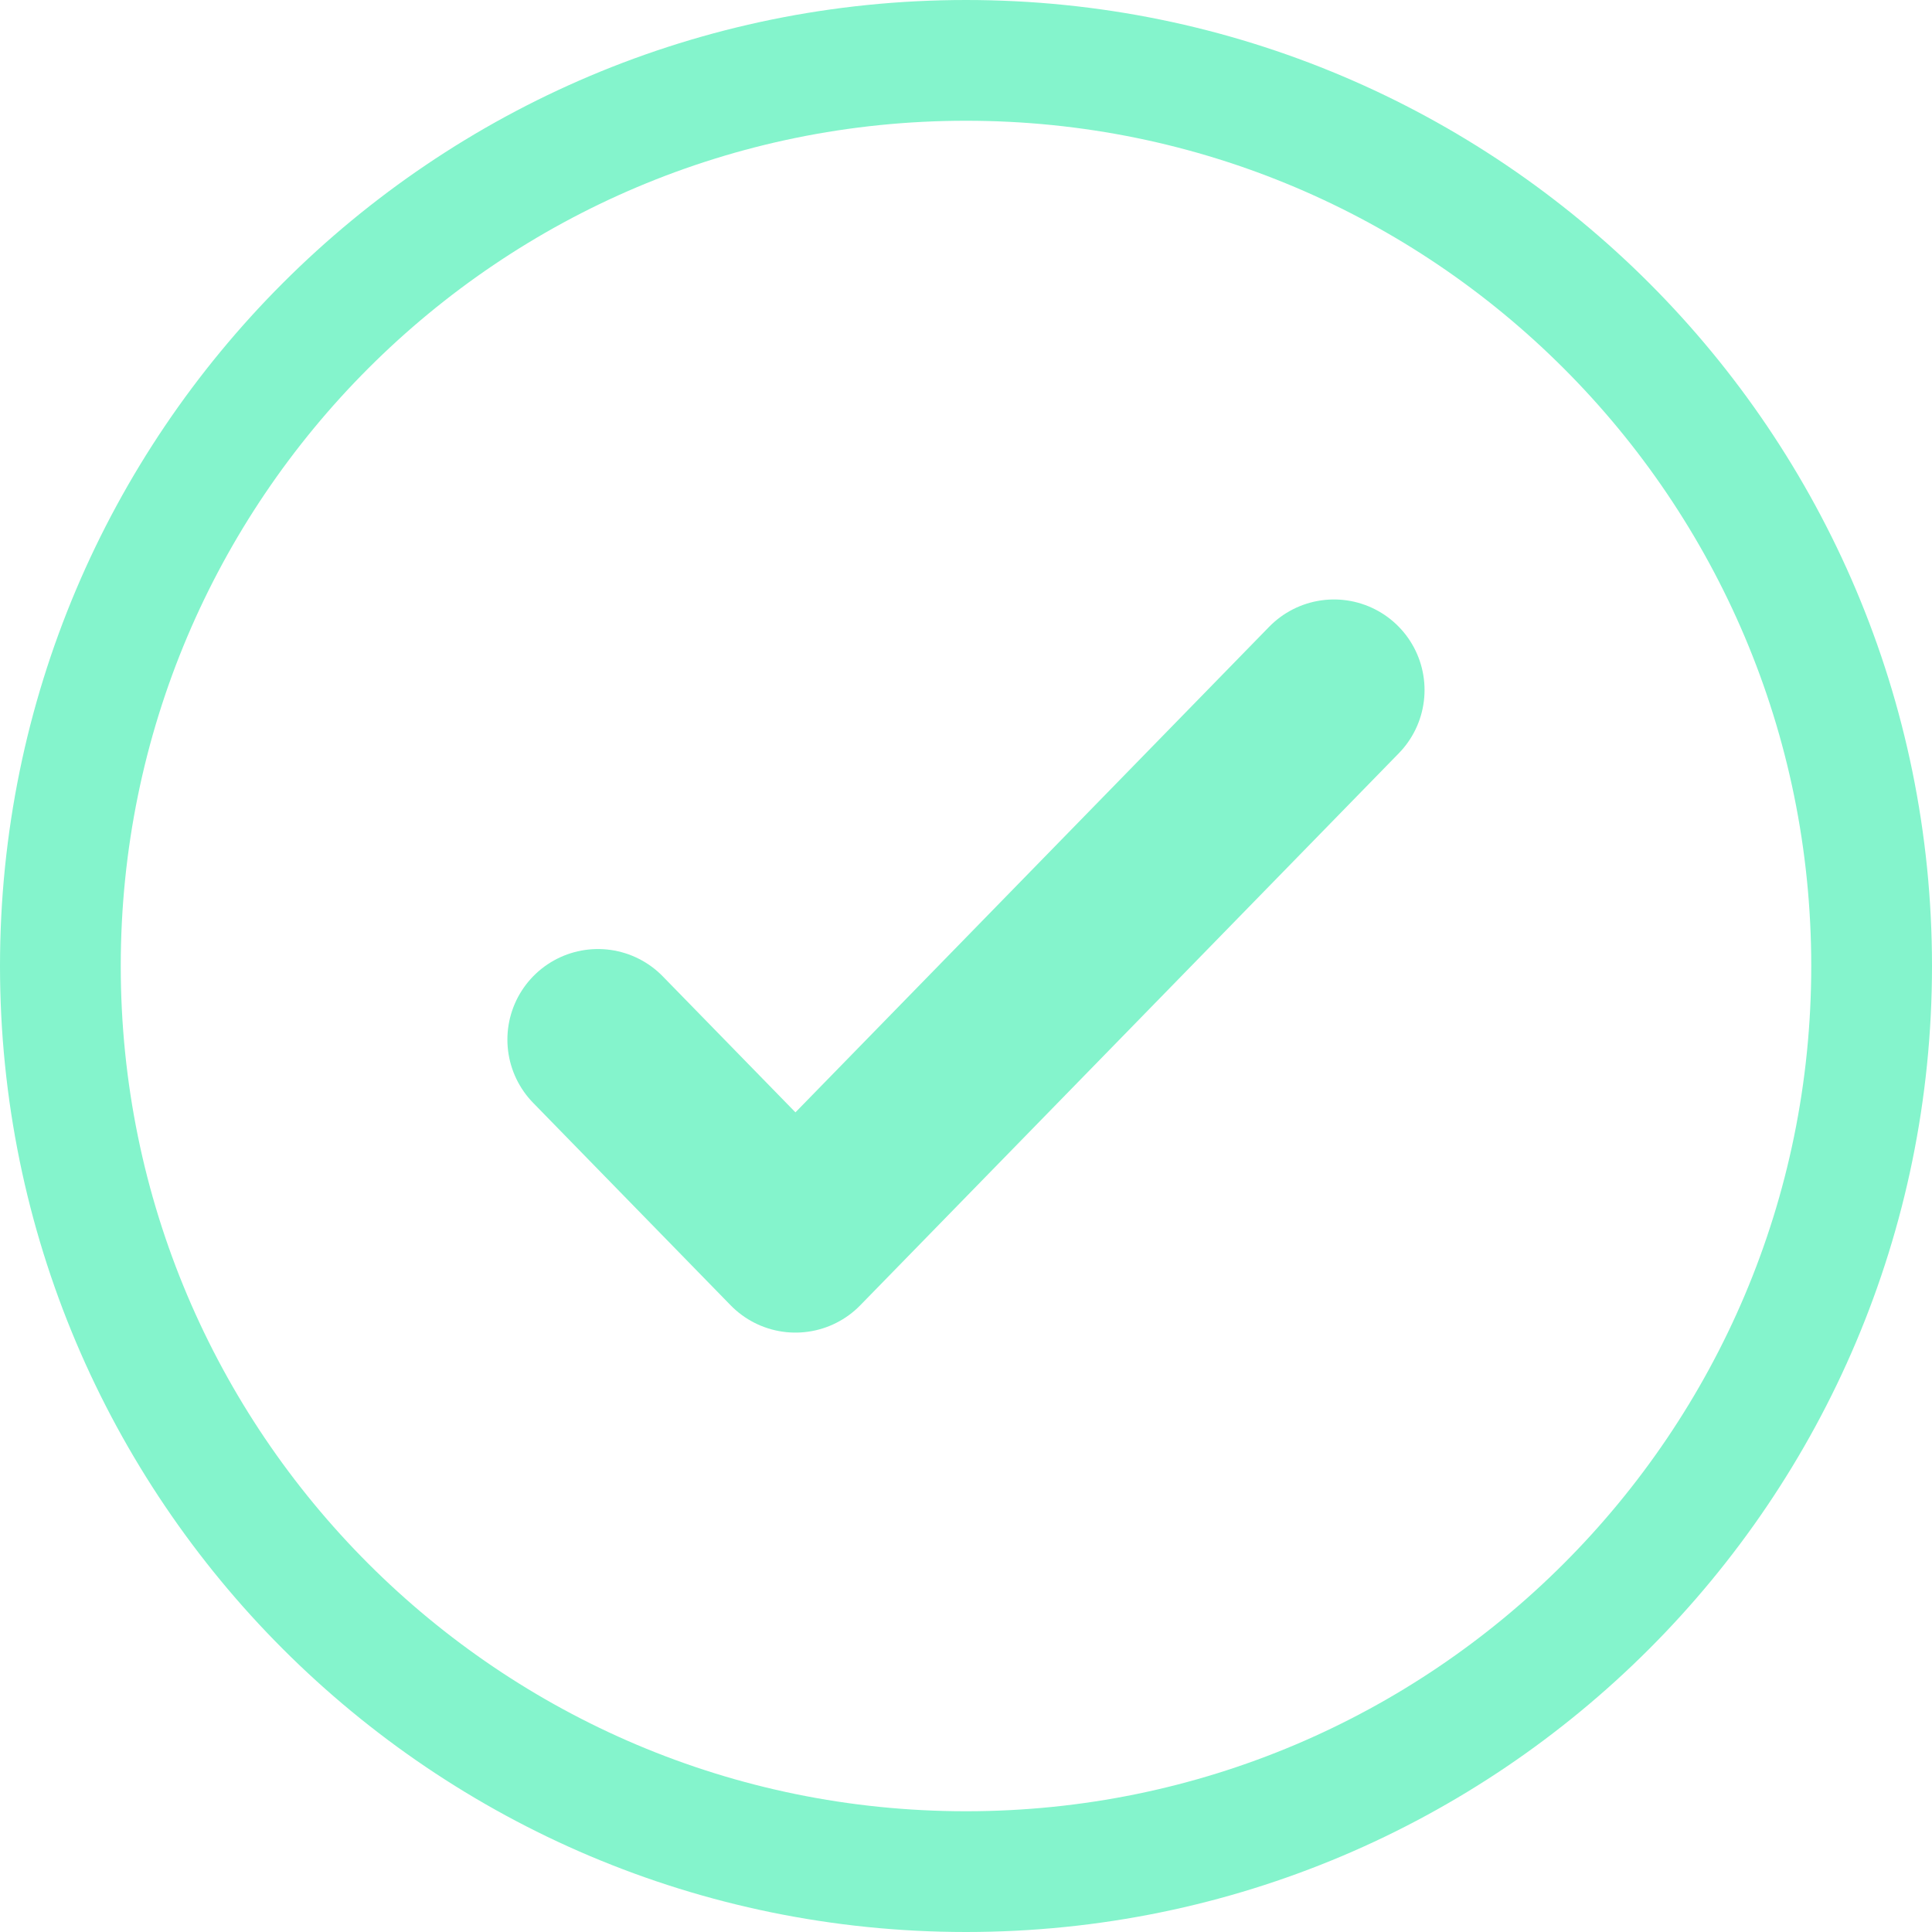
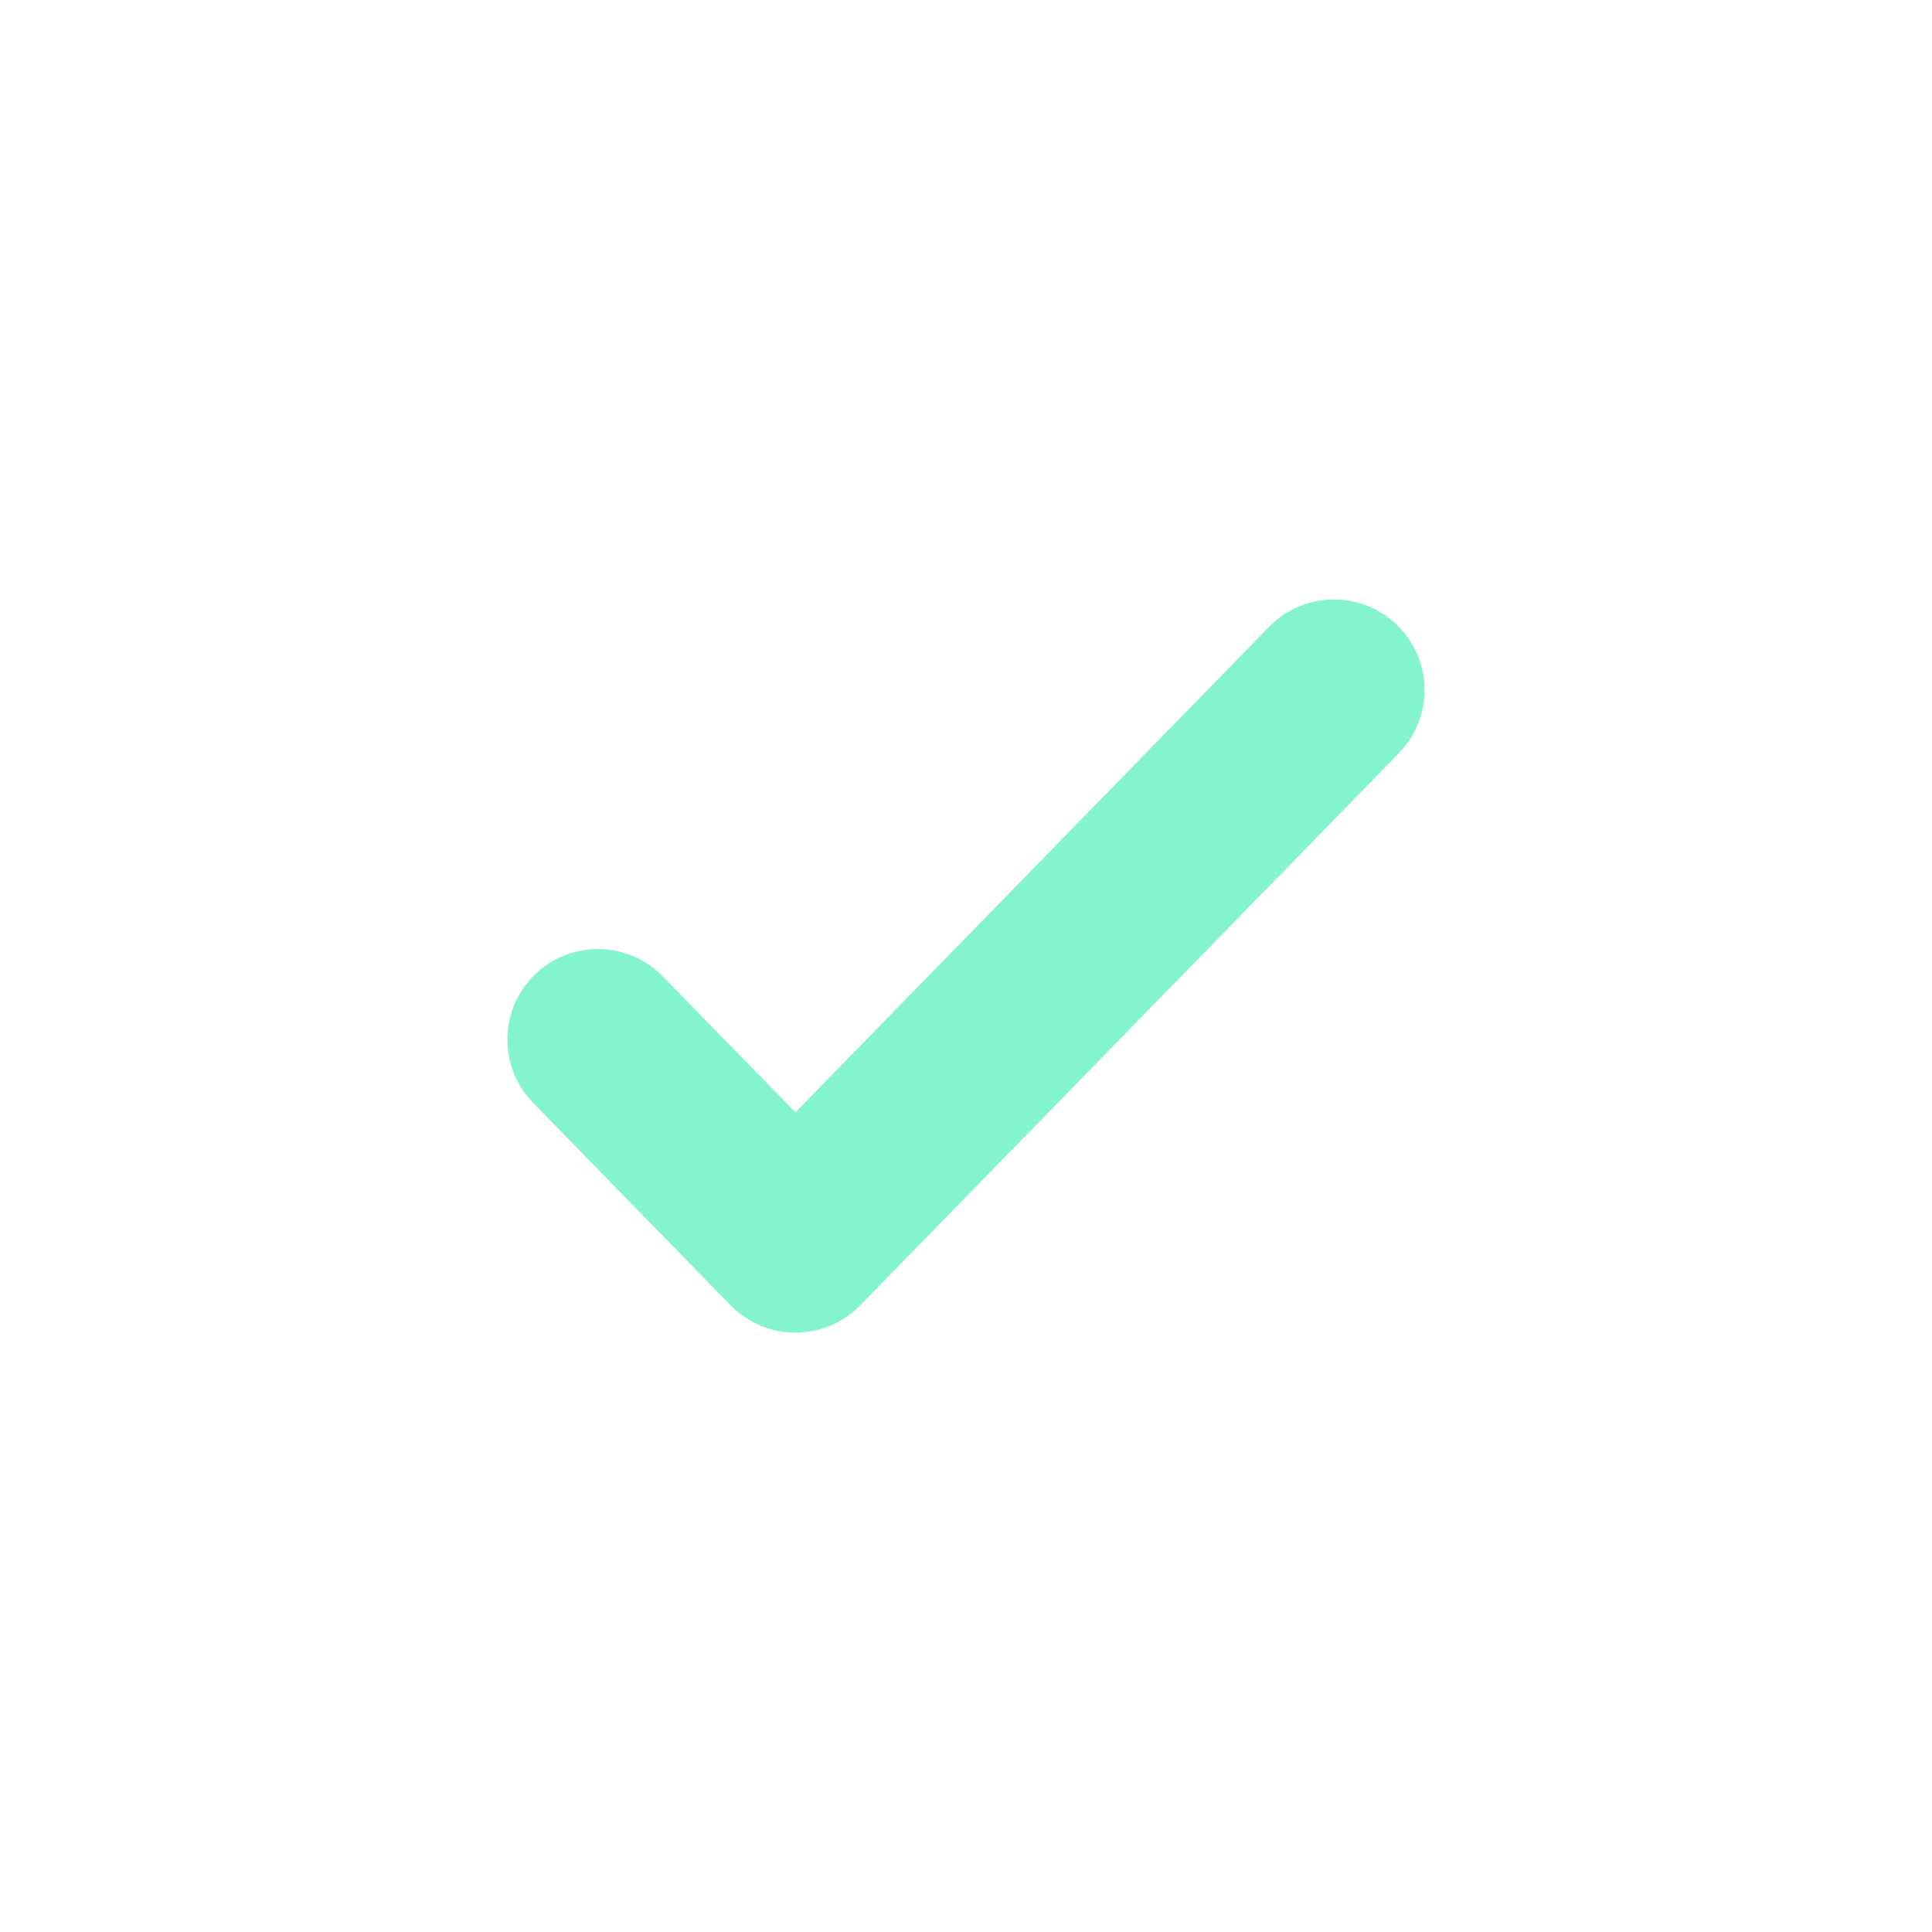
<svg xmlns="http://www.w3.org/2000/svg" width="32" height="32" viewBox="0 0 32 32" fill="none">
-   <path d="M16 31C7.716 31 1 24.284 1 16C1 7.716 7.716 1 16 1C24.284 1 31 7.716 31 16C31 24.284 24.284 31 16 31Z" stroke="#84F4CC" stroke-width="2" />
  <path d="M9.904 17.219L13.175 20.572L22.095 11.429" stroke="#84F4CC" stroke-width="3" stroke-linecap="round" stroke-linejoin="round" />
</svg>